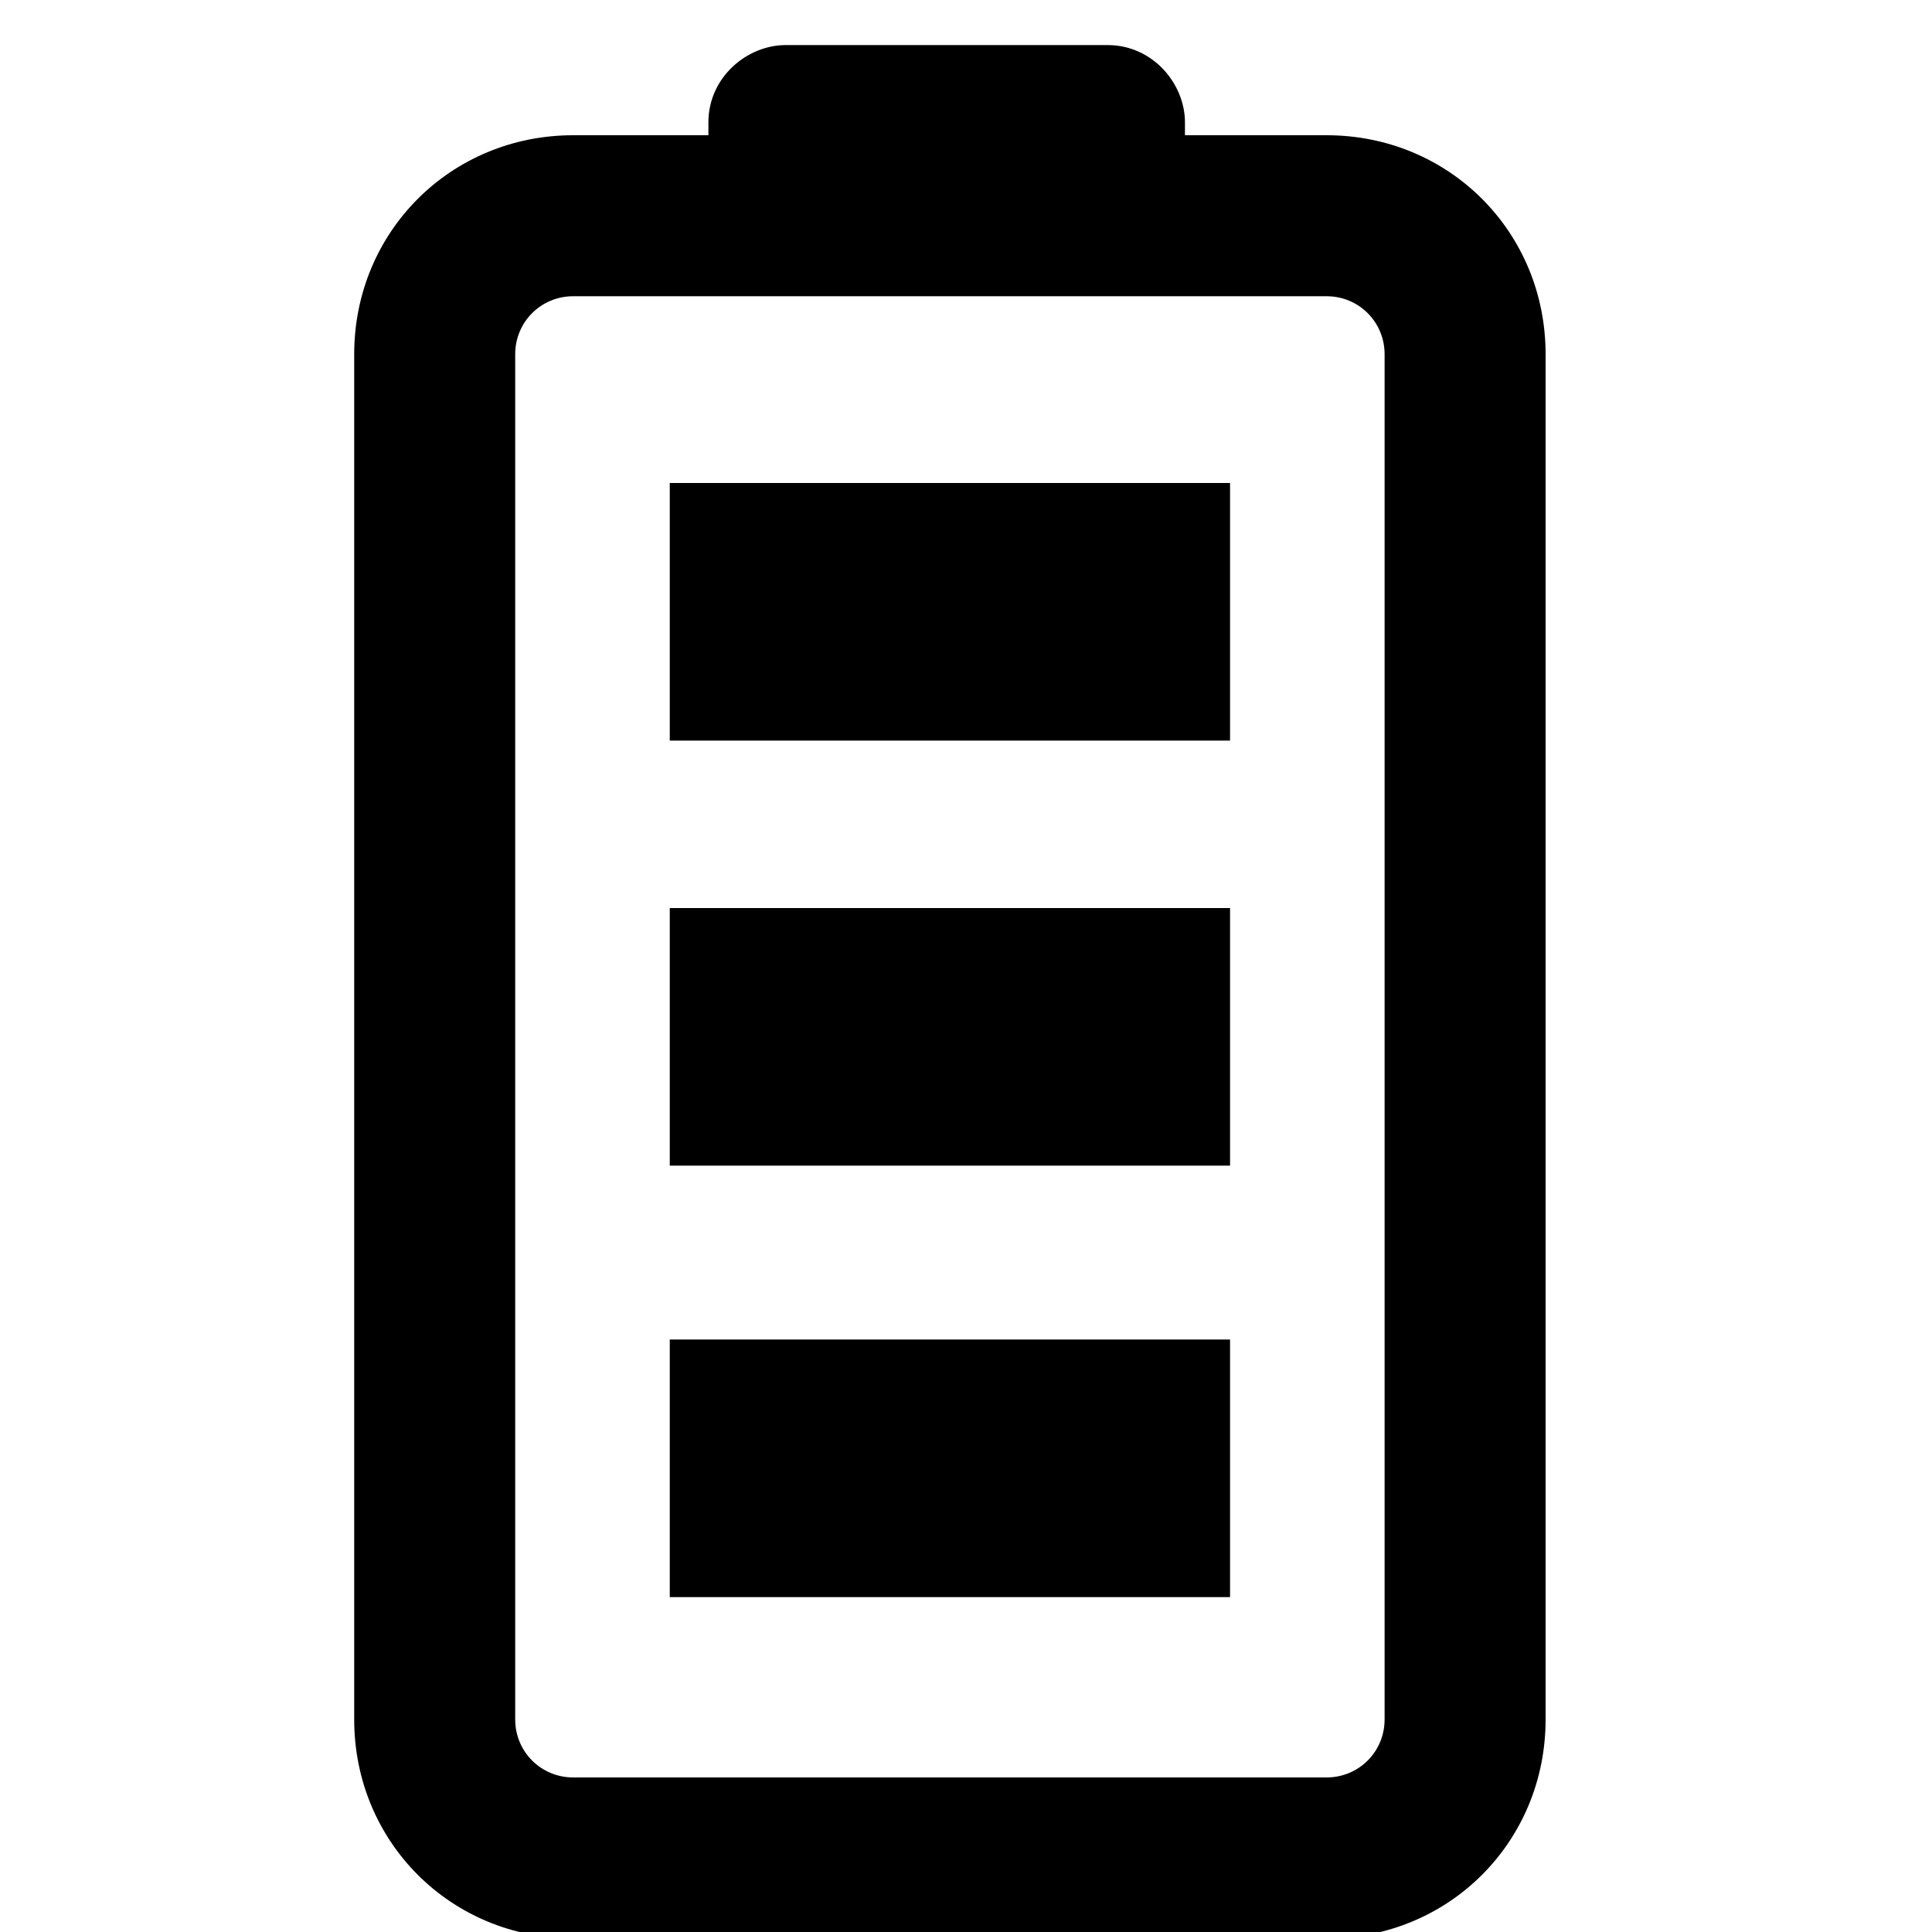
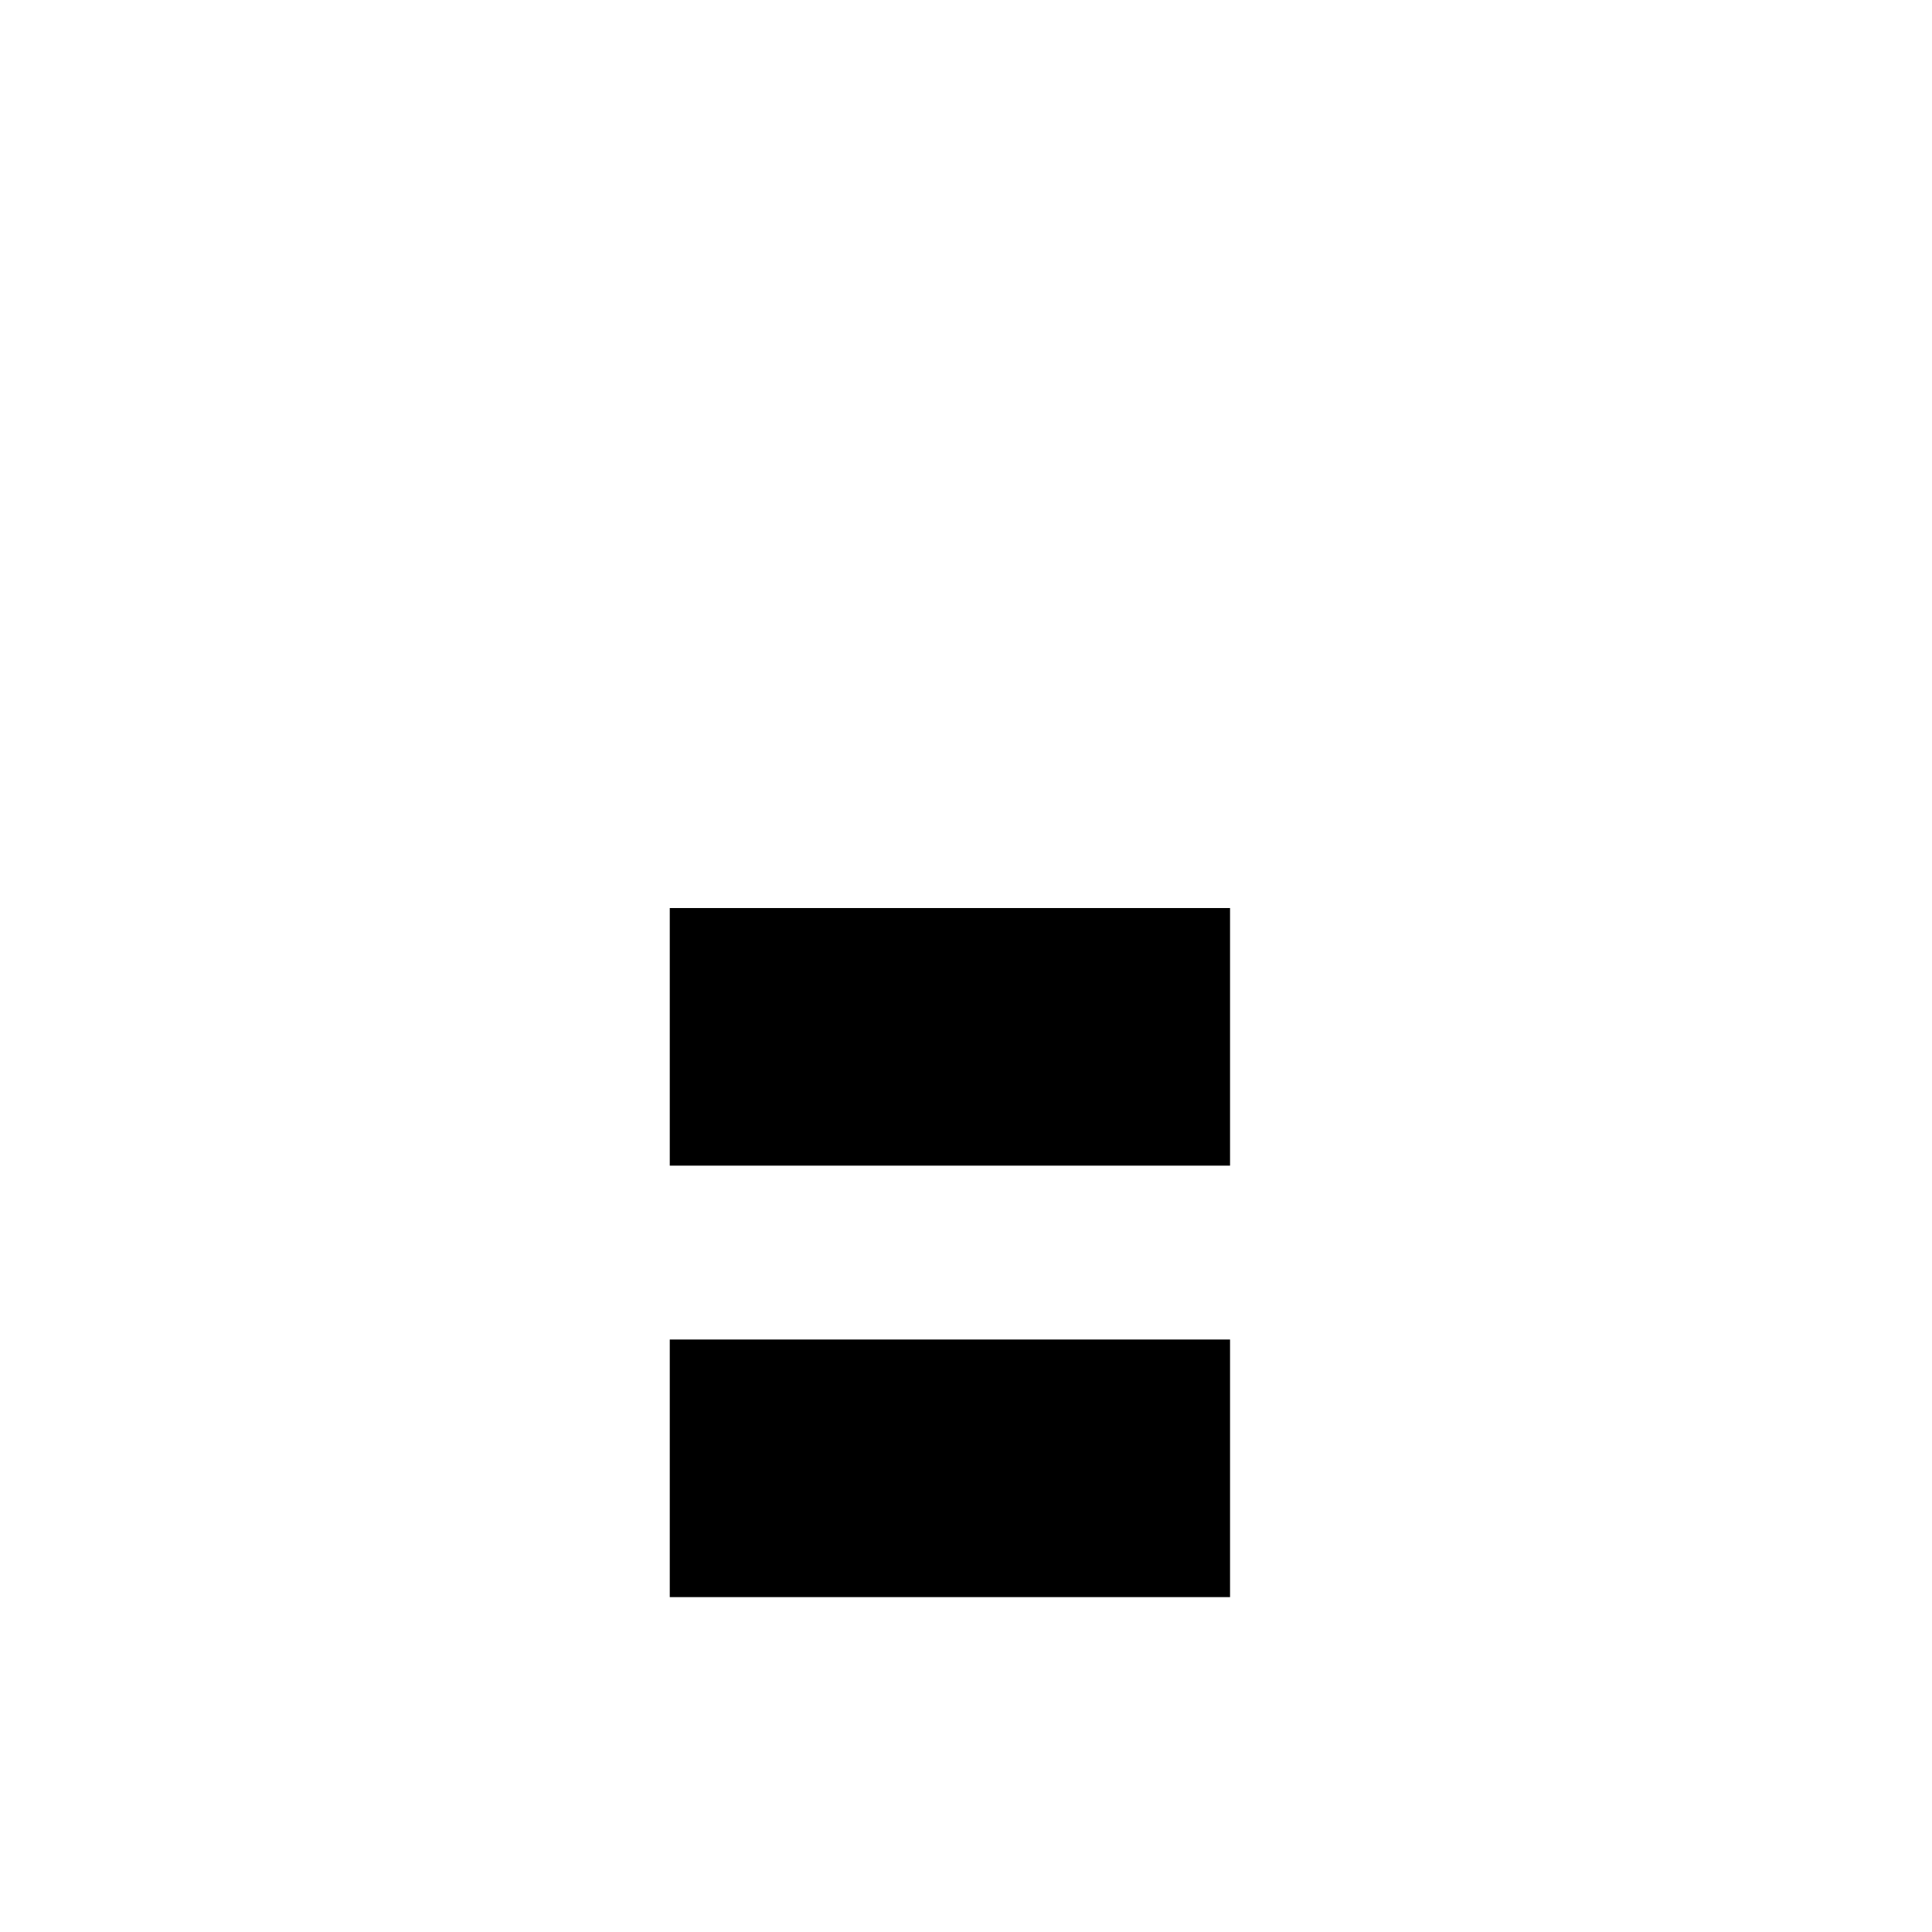
<svg xmlns="http://www.w3.org/2000/svg" version="1.1" id="Layer_1" x="0px" y="0px" viewBox="0 0 30 30" style="enable-background:new 0 0 30 30;" xml:space="preserve">
  <g>
-     <path d="M20.6,2.1h-2.2V1.9c0-0.6-0.5-1.2-1.2-1.2h-5c-0.6,0-1.2,0.5-1.2,1.2v0.2H8.9C7,2.1,5.5,3.6,5.5,5.5v21.2   c0,1.9,1.5,3.4,3.4,3.4h11.7c1.9,0,3.4-1.5,3.4-3.4V5.5C24,3.6,22.5,2.1,20.6,2.1z M21.5,26.7c0,0.5-0.4,0.9-0.9,0.9H8.9   c-0.5,0-0.9-0.4-0.9-0.9V5.5C8,5,8.4,4.6,8.9,4.6h11.7c0.5,0,0.9,0.4,0.9,0.9V26.7z" />
-     <rect x="10.4" y="7.5" width="8.7" height="4" />
    <rect x="10.4" y="14.1" width="8.7" height="4" />
    <rect x="10.4" y="20.8" width="8.7" height="4" />
  </g>
</svg>